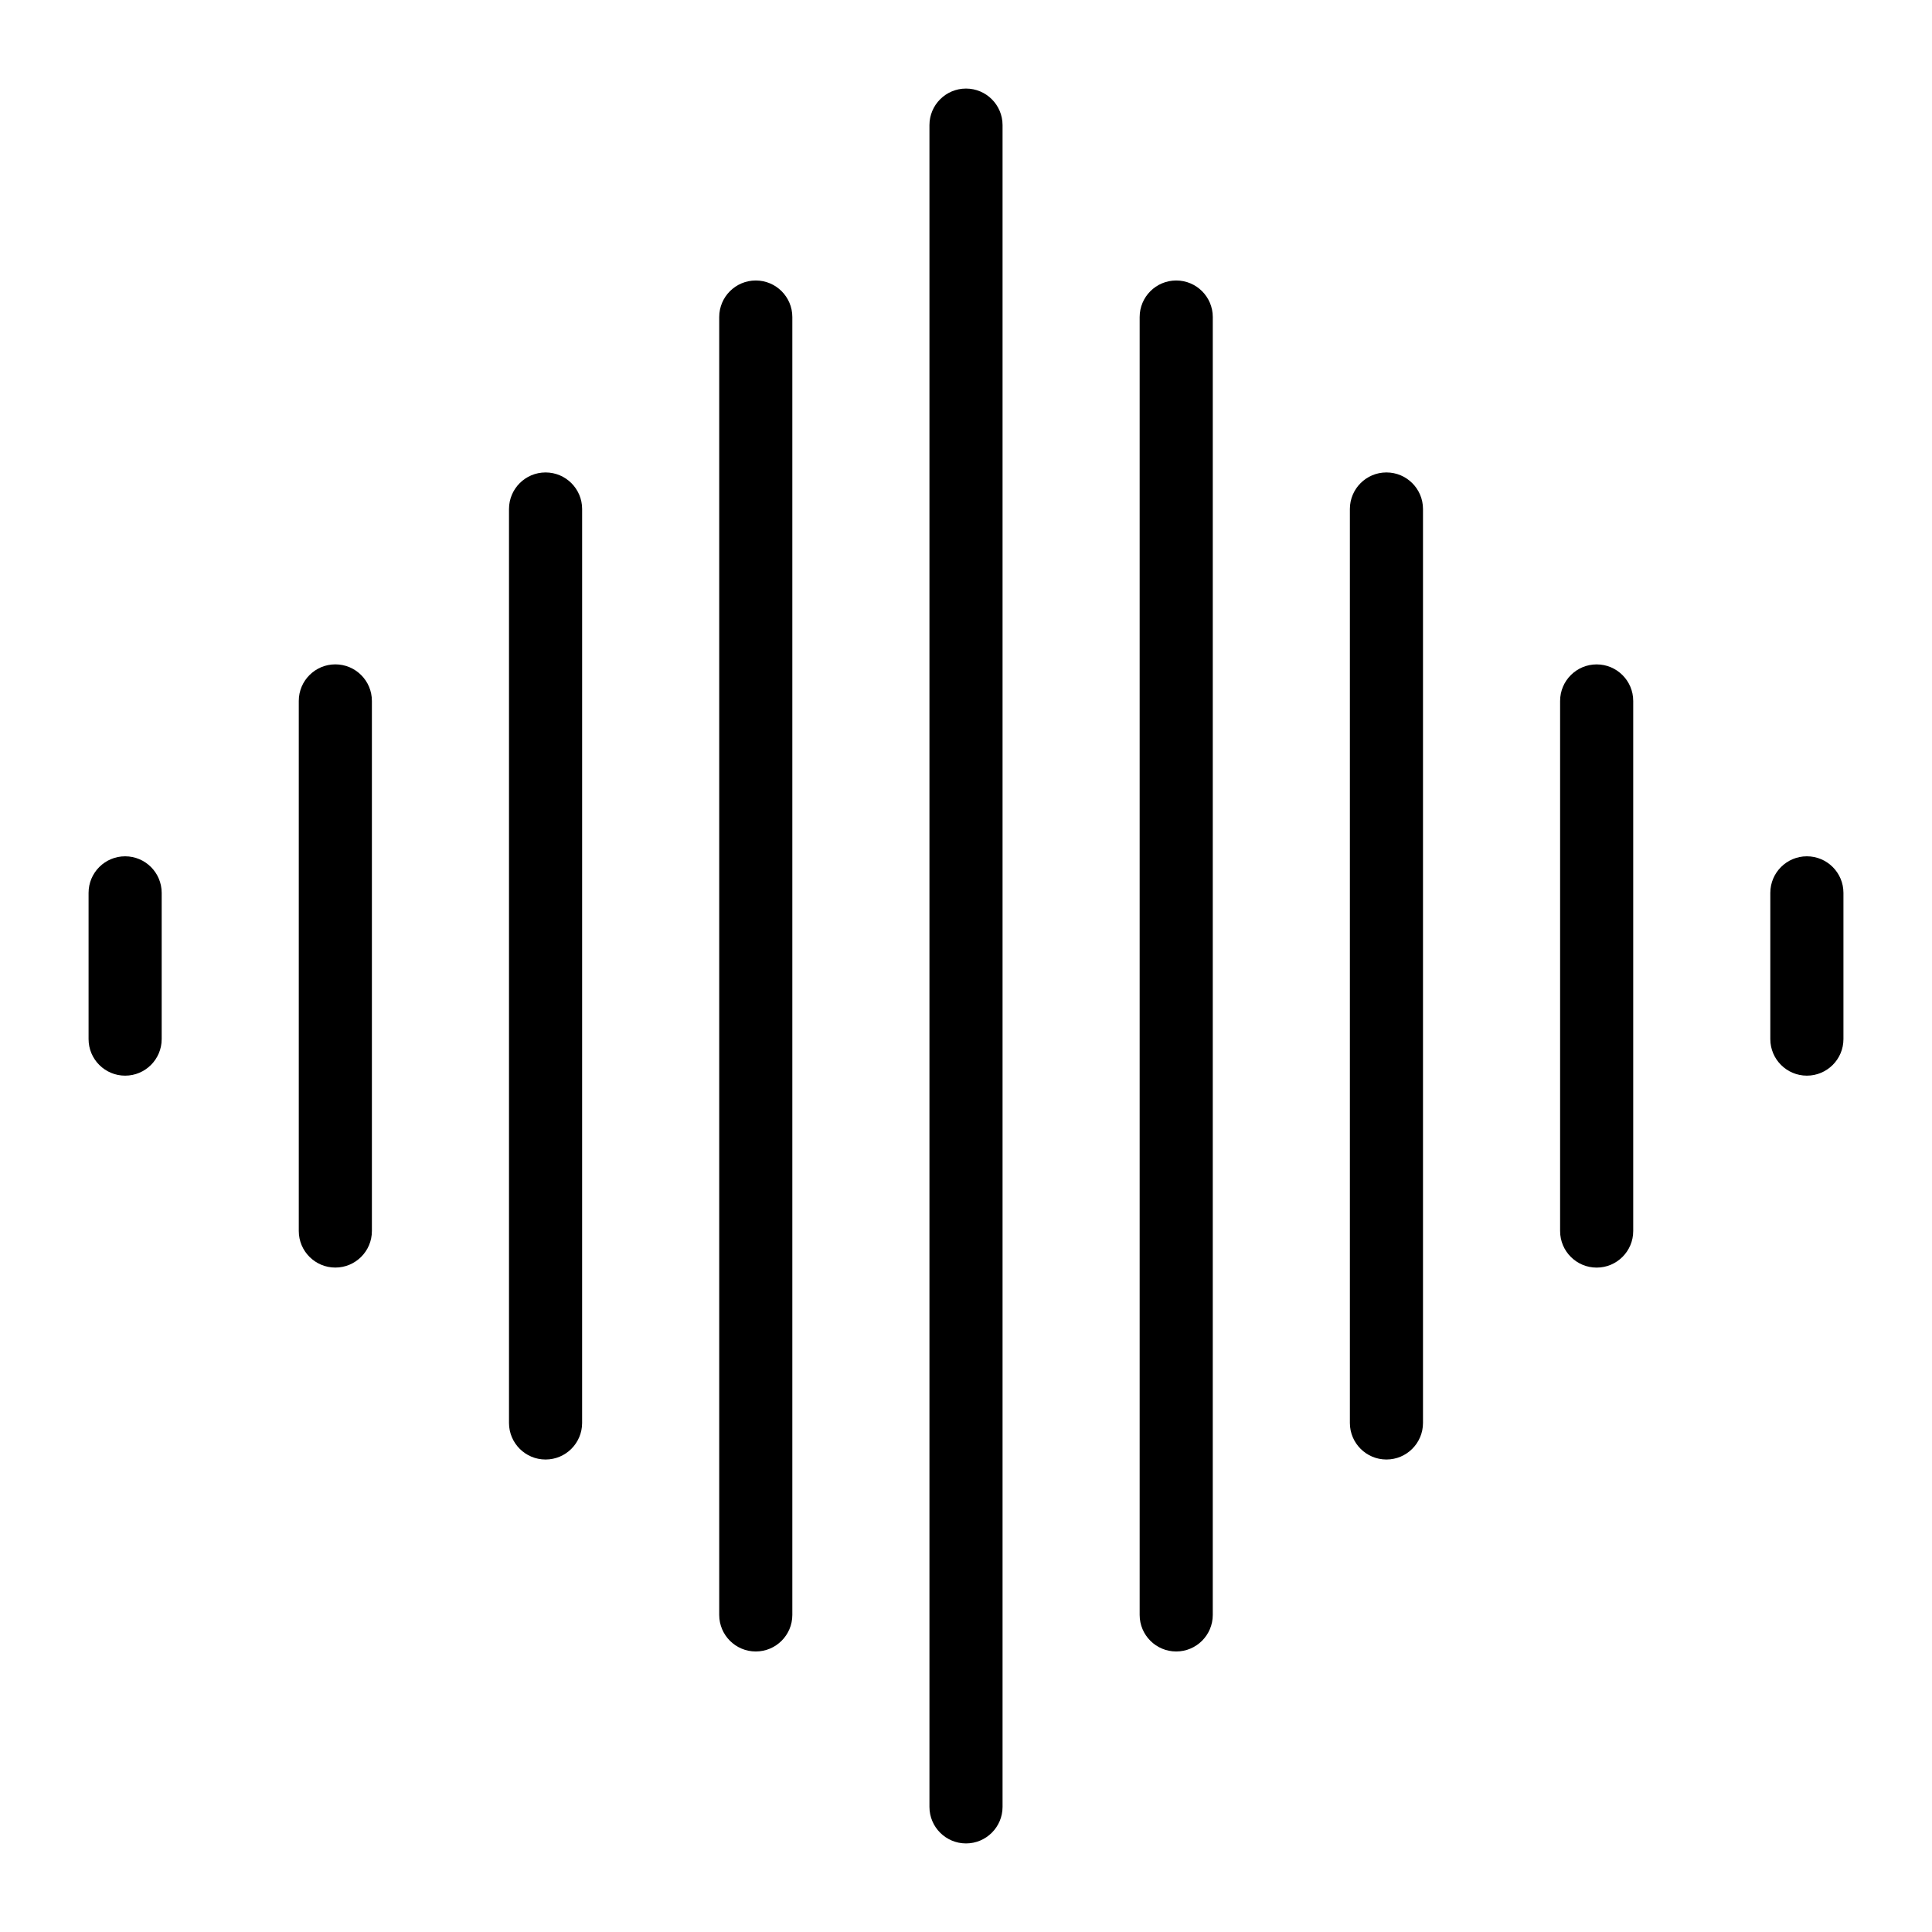
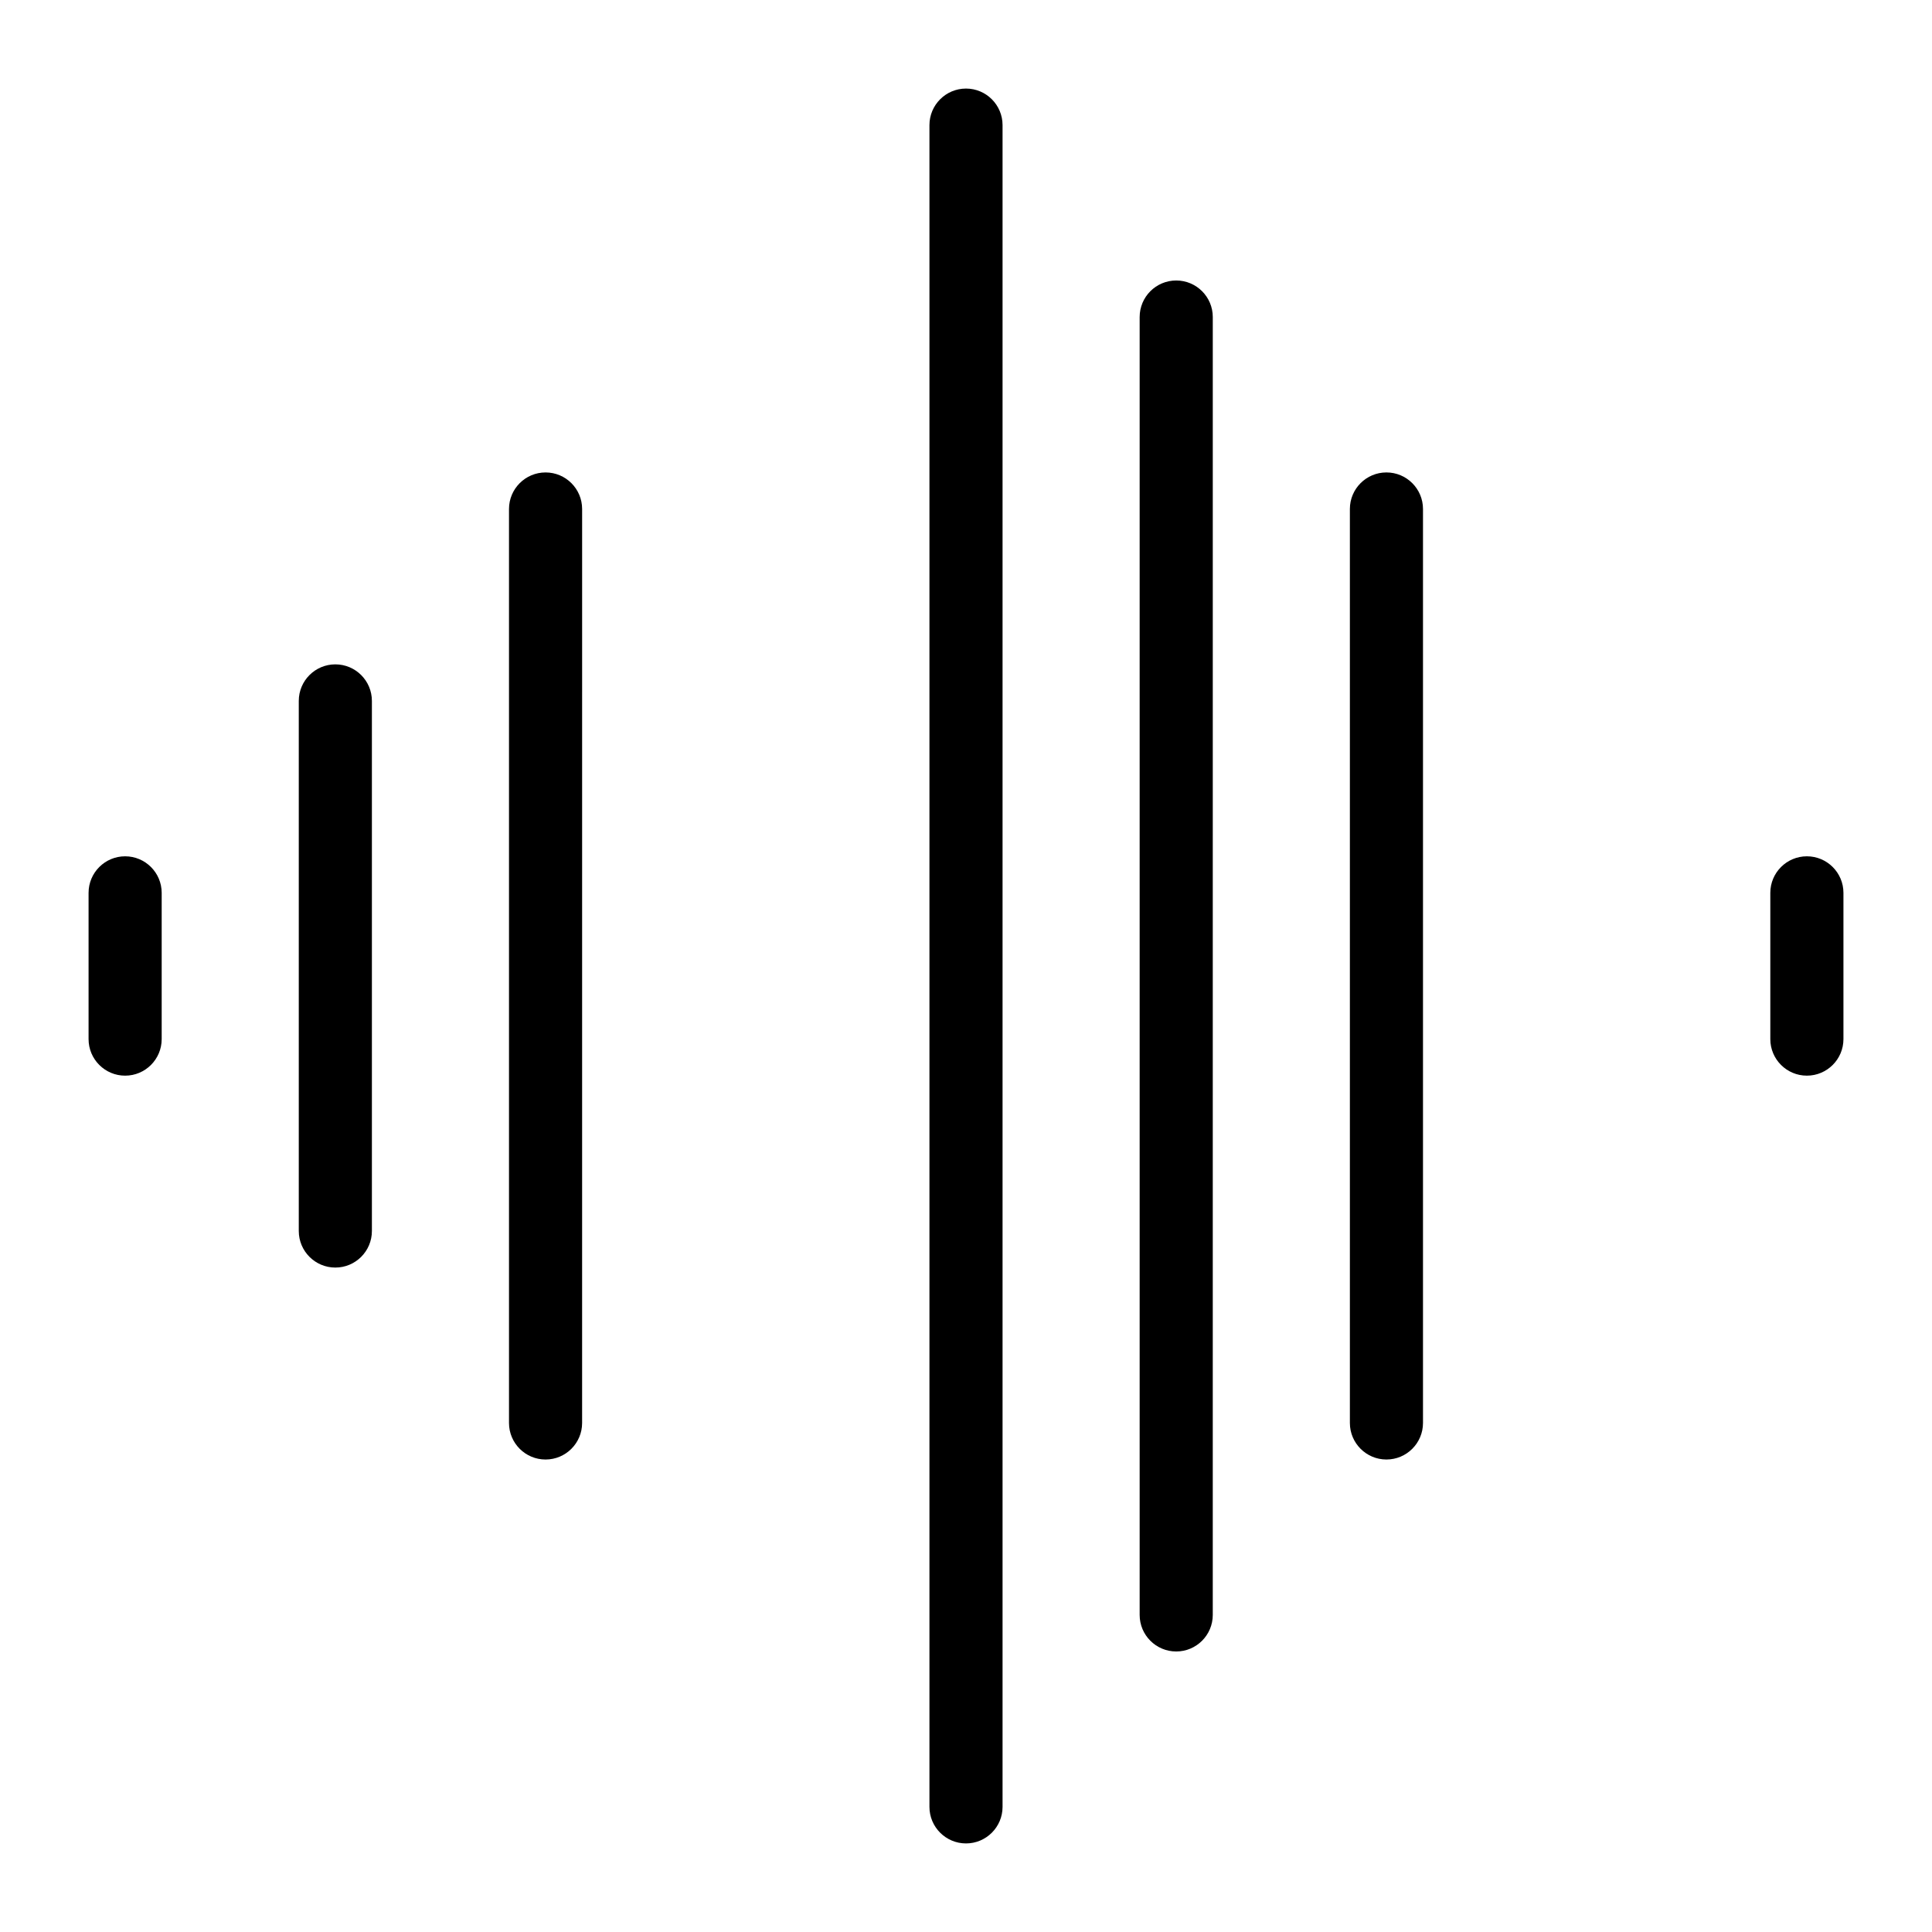
<svg xmlns="http://www.w3.org/2000/svg" fill="#000000" width="800px" height="800px" version="1.1" viewBox="144 144 512 512">
  <g>
    <path d="m177.16 429.06c5.348 0 9.688-4.34 9.688-9.688v-38.754c0-5.348-4.34-9.688-9.688-9.688s-9.688 4.34-9.688 9.688v38.754c0 5.348 4.34 9.688 9.688 9.688z" />
    <path d="m223.18 329.75v140.48c0 5.348 4.34 9.688 9.688 9.688 5.348 0 9.688-4.34 9.688-9.688v-140.48c0-5.348-4.34-9.688-9.688-9.688-5.348 0-9.688 4.34-9.688 9.688z" />
    <path d="m278.89 278.89v242.21c0 5.348 4.34 9.688 9.688 9.688s9.688-4.34 9.688-9.688l0.004-242.21c0-5.348-4.34-9.688-9.688-9.688-5.352 0-9.691 4.34-9.691 9.688z" />
-     <path d="m334.6 228.02v343.95c0 5.348 4.34 9.688 9.688 9.688 5.348 0 9.688-4.34 9.688-9.688v-343.95c0-5.348-4.34-9.688-9.688-9.688-5.348 0-9.688 4.34-9.688 9.688z" />
    <path d="m400 167.47c-5.348 0-9.688 4.34-9.688 9.688v445.68c0 5.348 4.34 9.688 9.688 9.688s9.688-4.34 9.688-9.688v-445.68c0-5.348-4.34-9.688-9.688-9.688z" />
    <path d="m622.84 370.93c-5.348 0-9.688 4.34-9.688 9.688v38.754c0 5.348 4.34 9.688 9.688 9.688 5.348 0 9.691-4.34 9.691-9.688v-38.754c0-5.348-4.344-9.688-9.691-9.688z" />
-     <path d="m576.82 470.24v-140.48c0-5.348-4.34-9.688-9.688-9.688s-9.688 4.34-9.688 9.688v140.48c0 5.348 4.34 9.688 9.688 9.688s9.688-4.34 9.688-9.688z" />
    <path d="m511.42 269.2c-5.348 0-9.688 4.34-9.688 9.688v242.21c0 5.348 4.34 9.688 9.688 9.688 5.348 0 9.688-4.34 9.688-9.688v-242.21c0-5.348-4.34-9.688-9.688-9.688z" />
    <path d="m446.02 228.02v343.95c0 5.348 4.34 9.688 9.688 9.688 5.348 0 9.688-4.34 9.688-9.688l0.004-343.95c0-5.348-4.34-9.688-9.688-9.688-5.352 0-9.691 4.34-9.691 9.688z" />
  </g>
</svg>